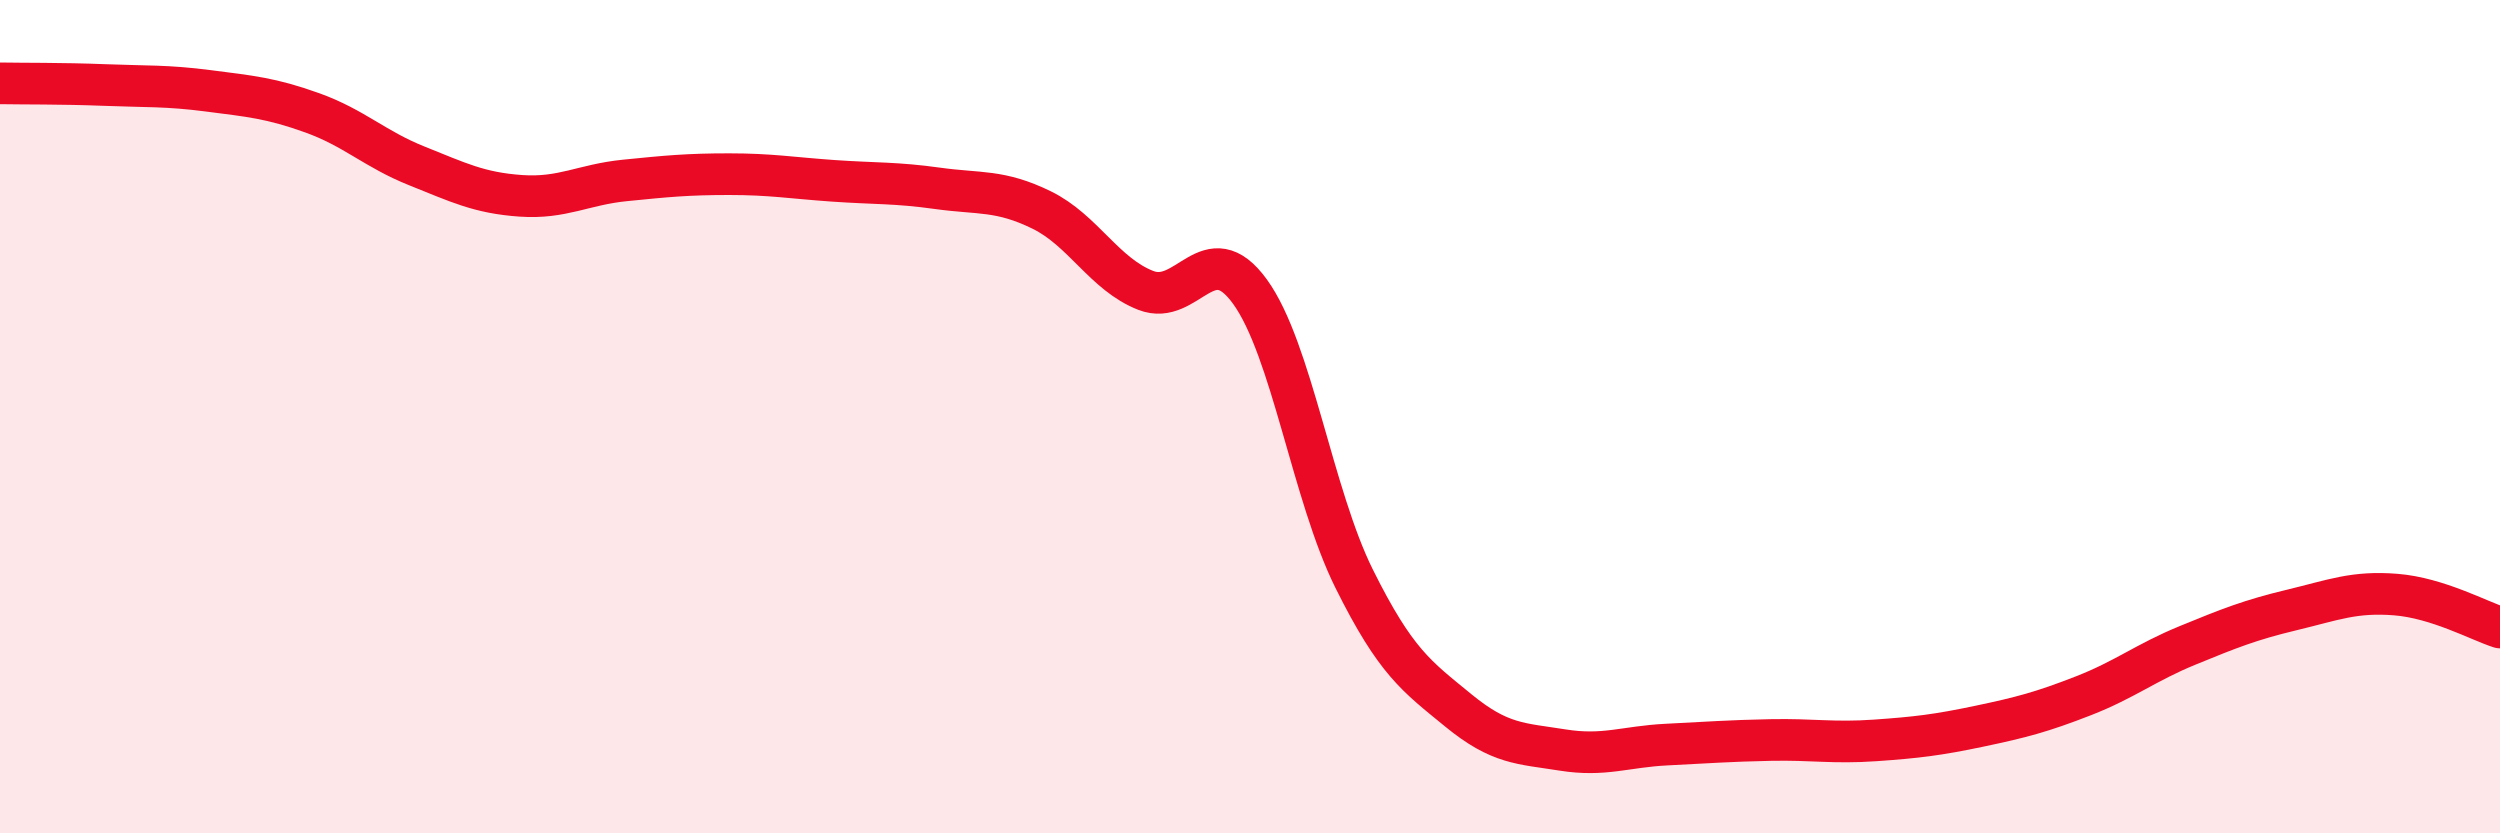
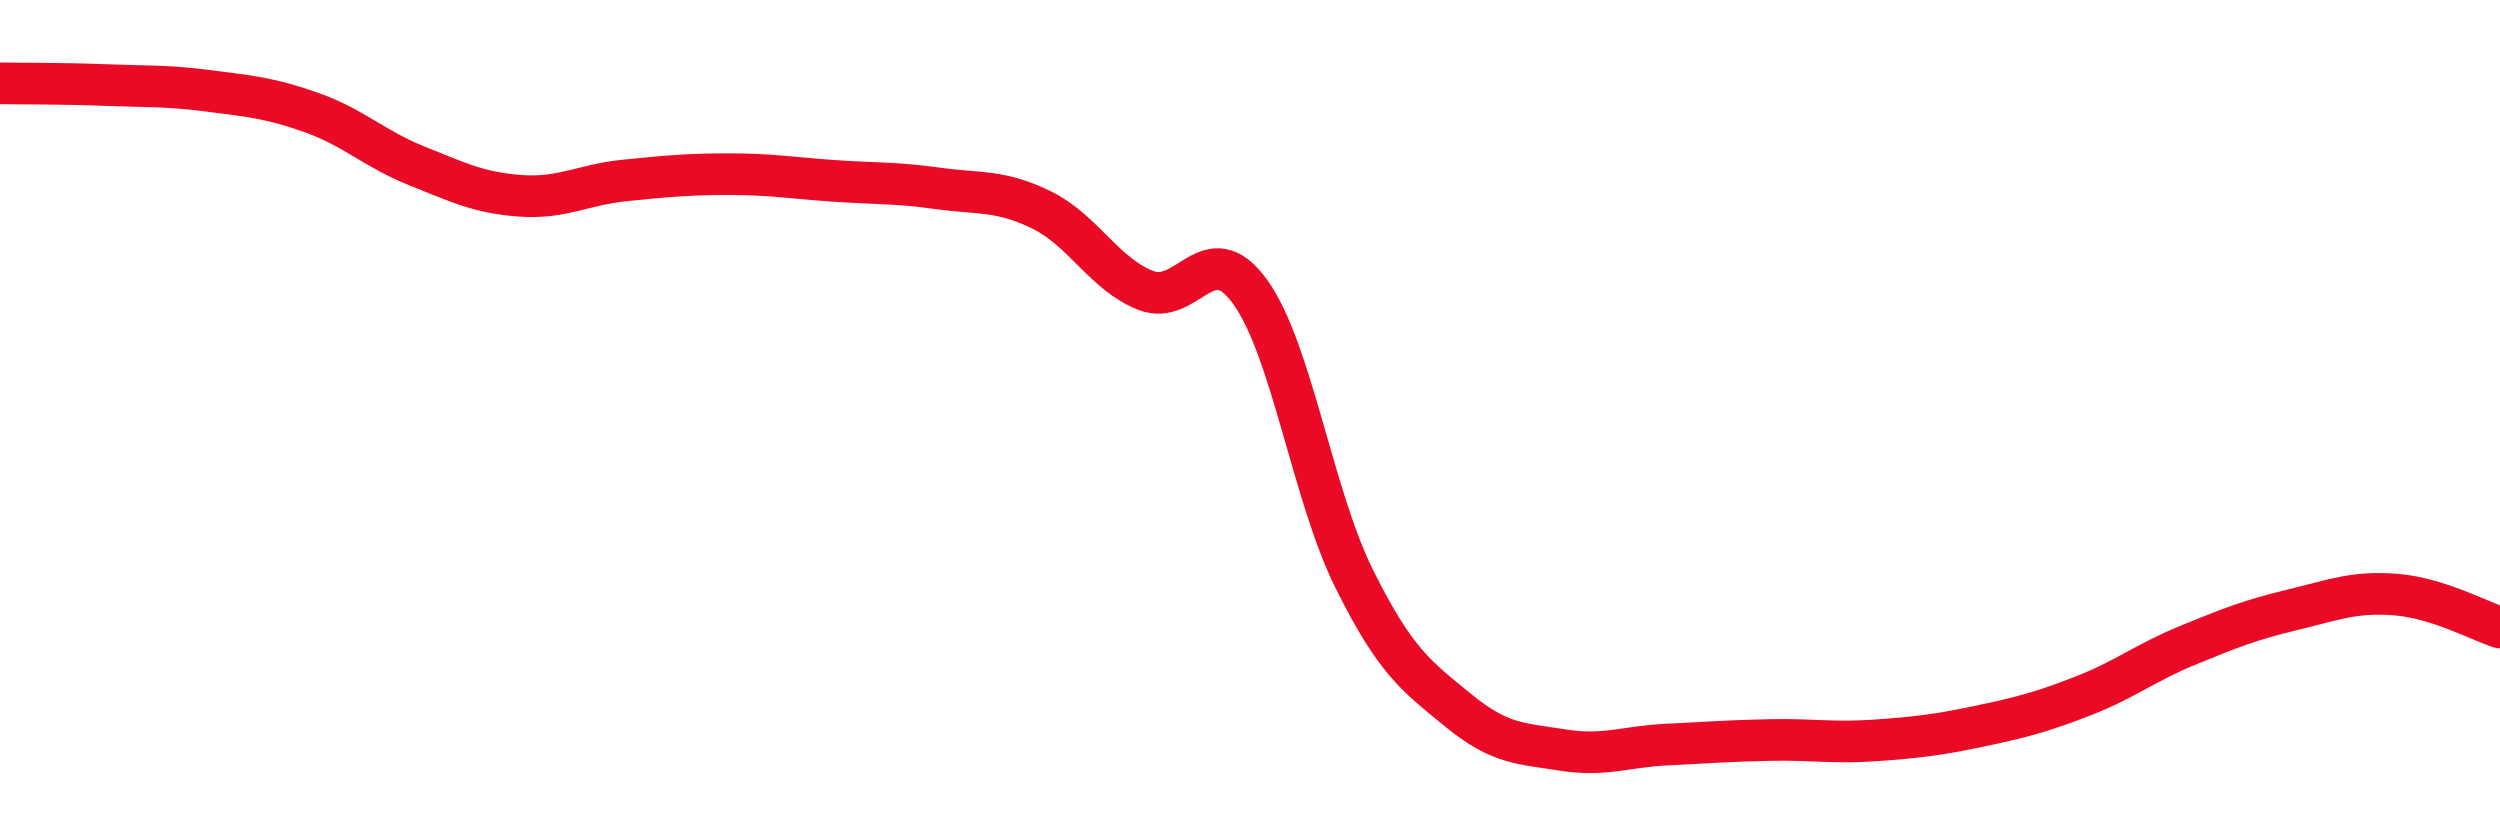
<svg xmlns="http://www.w3.org/2000/svg" width="60" height="20" viewBox="0 0 60 20">
-   <path d="M 0,2 C 0.5,2.01 1.5,2 2.5,2.04 C 3.5,2.08 4,2.05 5,2.18 C 6,2.31 6.5,2.35 7.5,2.71 C 8.5,3.07 9,3.58 10,3.98 C 11,4.38 11.5,4.63 12.5,4.7 C 13.5,4.77 14,4.43 15,4.33 C 16,4.23 16.5,4.18 17.5,4.18 C 18.5,4.18 19,4.27 20,4.34 C 21,4.41 21.5,4.38 22.5,4.52 C 23.5,4.66 24,4.55 25,5.04 C 26,5.53 26.5,6.58 27.5,6.97 C 28.5,7.36 29,5.62 30,7 C 31,8.38 31.5,11.88 32.5,13.89 C 33.5,15.9 34,16.23 35,17.05 C 36,17.87 36.5,17.84 37.5,18 C 38.5,18.16 39,17.92 40,17.87 C 41,17.82 41.5,17.78 42.5,17.76 C 43.5,17.74 44,17.84 45,17.77 C 46,17.7 46.5,17.64 47.5,17.43 C 48.5,17.22 49,17.09 50,16.7 C 51,16.31 51.5,15.9 52.5,15.49 C 53.5,15.08 54,14.88 55,14.64 C 56,14.4 56.5,14.19 57.5,14.27 C 58.5,14.35 59.5,14.9 60,15.06L60 20L0 20Z" fill="#EB0A25" opacity="0.1" stroke-linecap="round" stroke-linejoin="round" />
  <path d="M 0,2 C 0.5,2.01 1.5,2 2.5,2.04 C 3.5,2.08 4,2.05 5,2.18 C 6,2.31 6.5,2.35 7.5,2.71 C 8.5,3.07 9,3.58 10,3.98 C 11,4.38 11.5,4.63 12.5,4.7 C 13.5,4.77 14,4.43 15,4.33 C 16,4.23 16.5,4.18 17.5,4.18 C 18.5,4.18 19,4.27 20,4.34 C 21,4.41 21.5,4.38 22.5,4.52 C 23.5,4.66 24,4.55 25,5.04 C 26,5.53 26.5,6.58 27.5,6.97 C 28.5,7.36 29,5.62 30,7 C 31,8.38 31.5,11.88 32.5,13.89 C 33.5,15.9 34,16.23 35,17.05 C 36,17.87 36.5,17.84 37.5,18 C 38.5,18.16 39,17.92 40,17.87 C 41,17.82 41.5,17.78 42.5,17.76 C 43.5,17.74 44,17.84 45,17.77 C 46,17.7 46.5,17.64 47.5,17.43 C 48.5,17.22 49,17.09 50,16.7 C 51,16.31 51.5,15.9 52.5,15.49 C 53.5,15.08 54,14.88 55,14.64 C 56,14.4 56.5,14.19 57.5,14.27 C 58.5,14.35 59.5,14.9 60,15.06" stroke="#EB0A25" stroke-width="1" fill="none" stroke-linecap="round" stroke-linejoin="round" />
</svg>